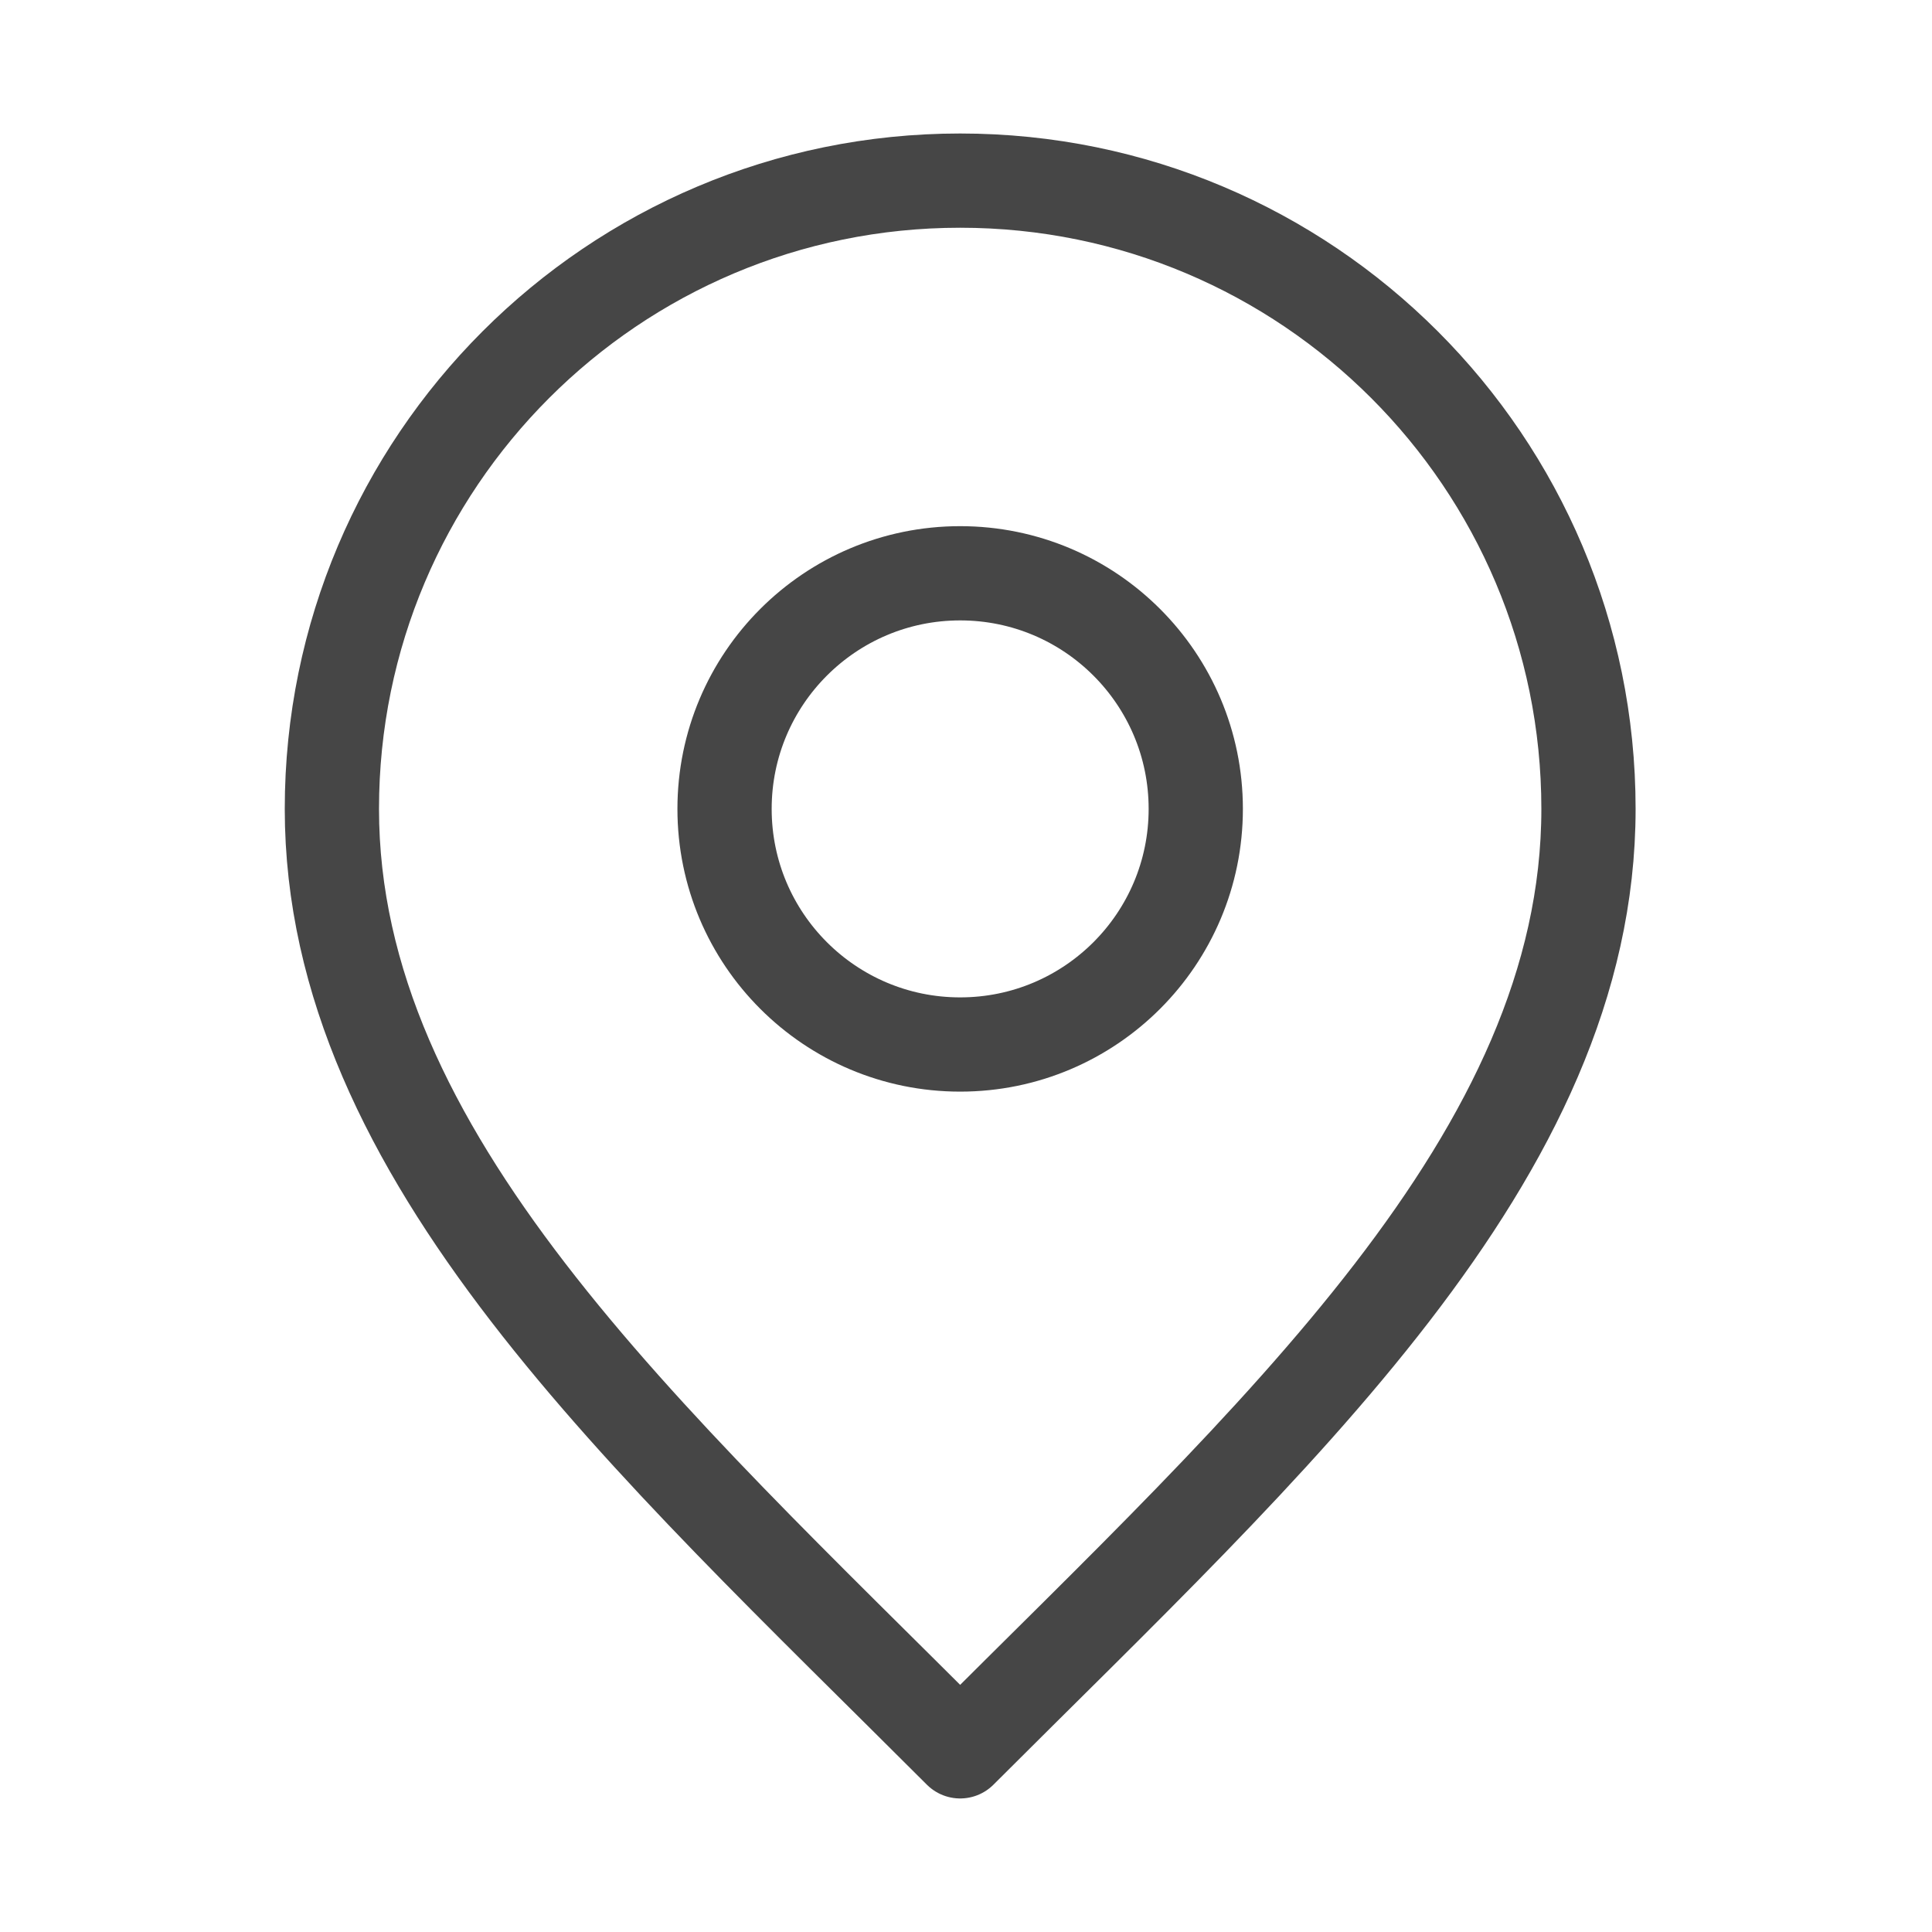
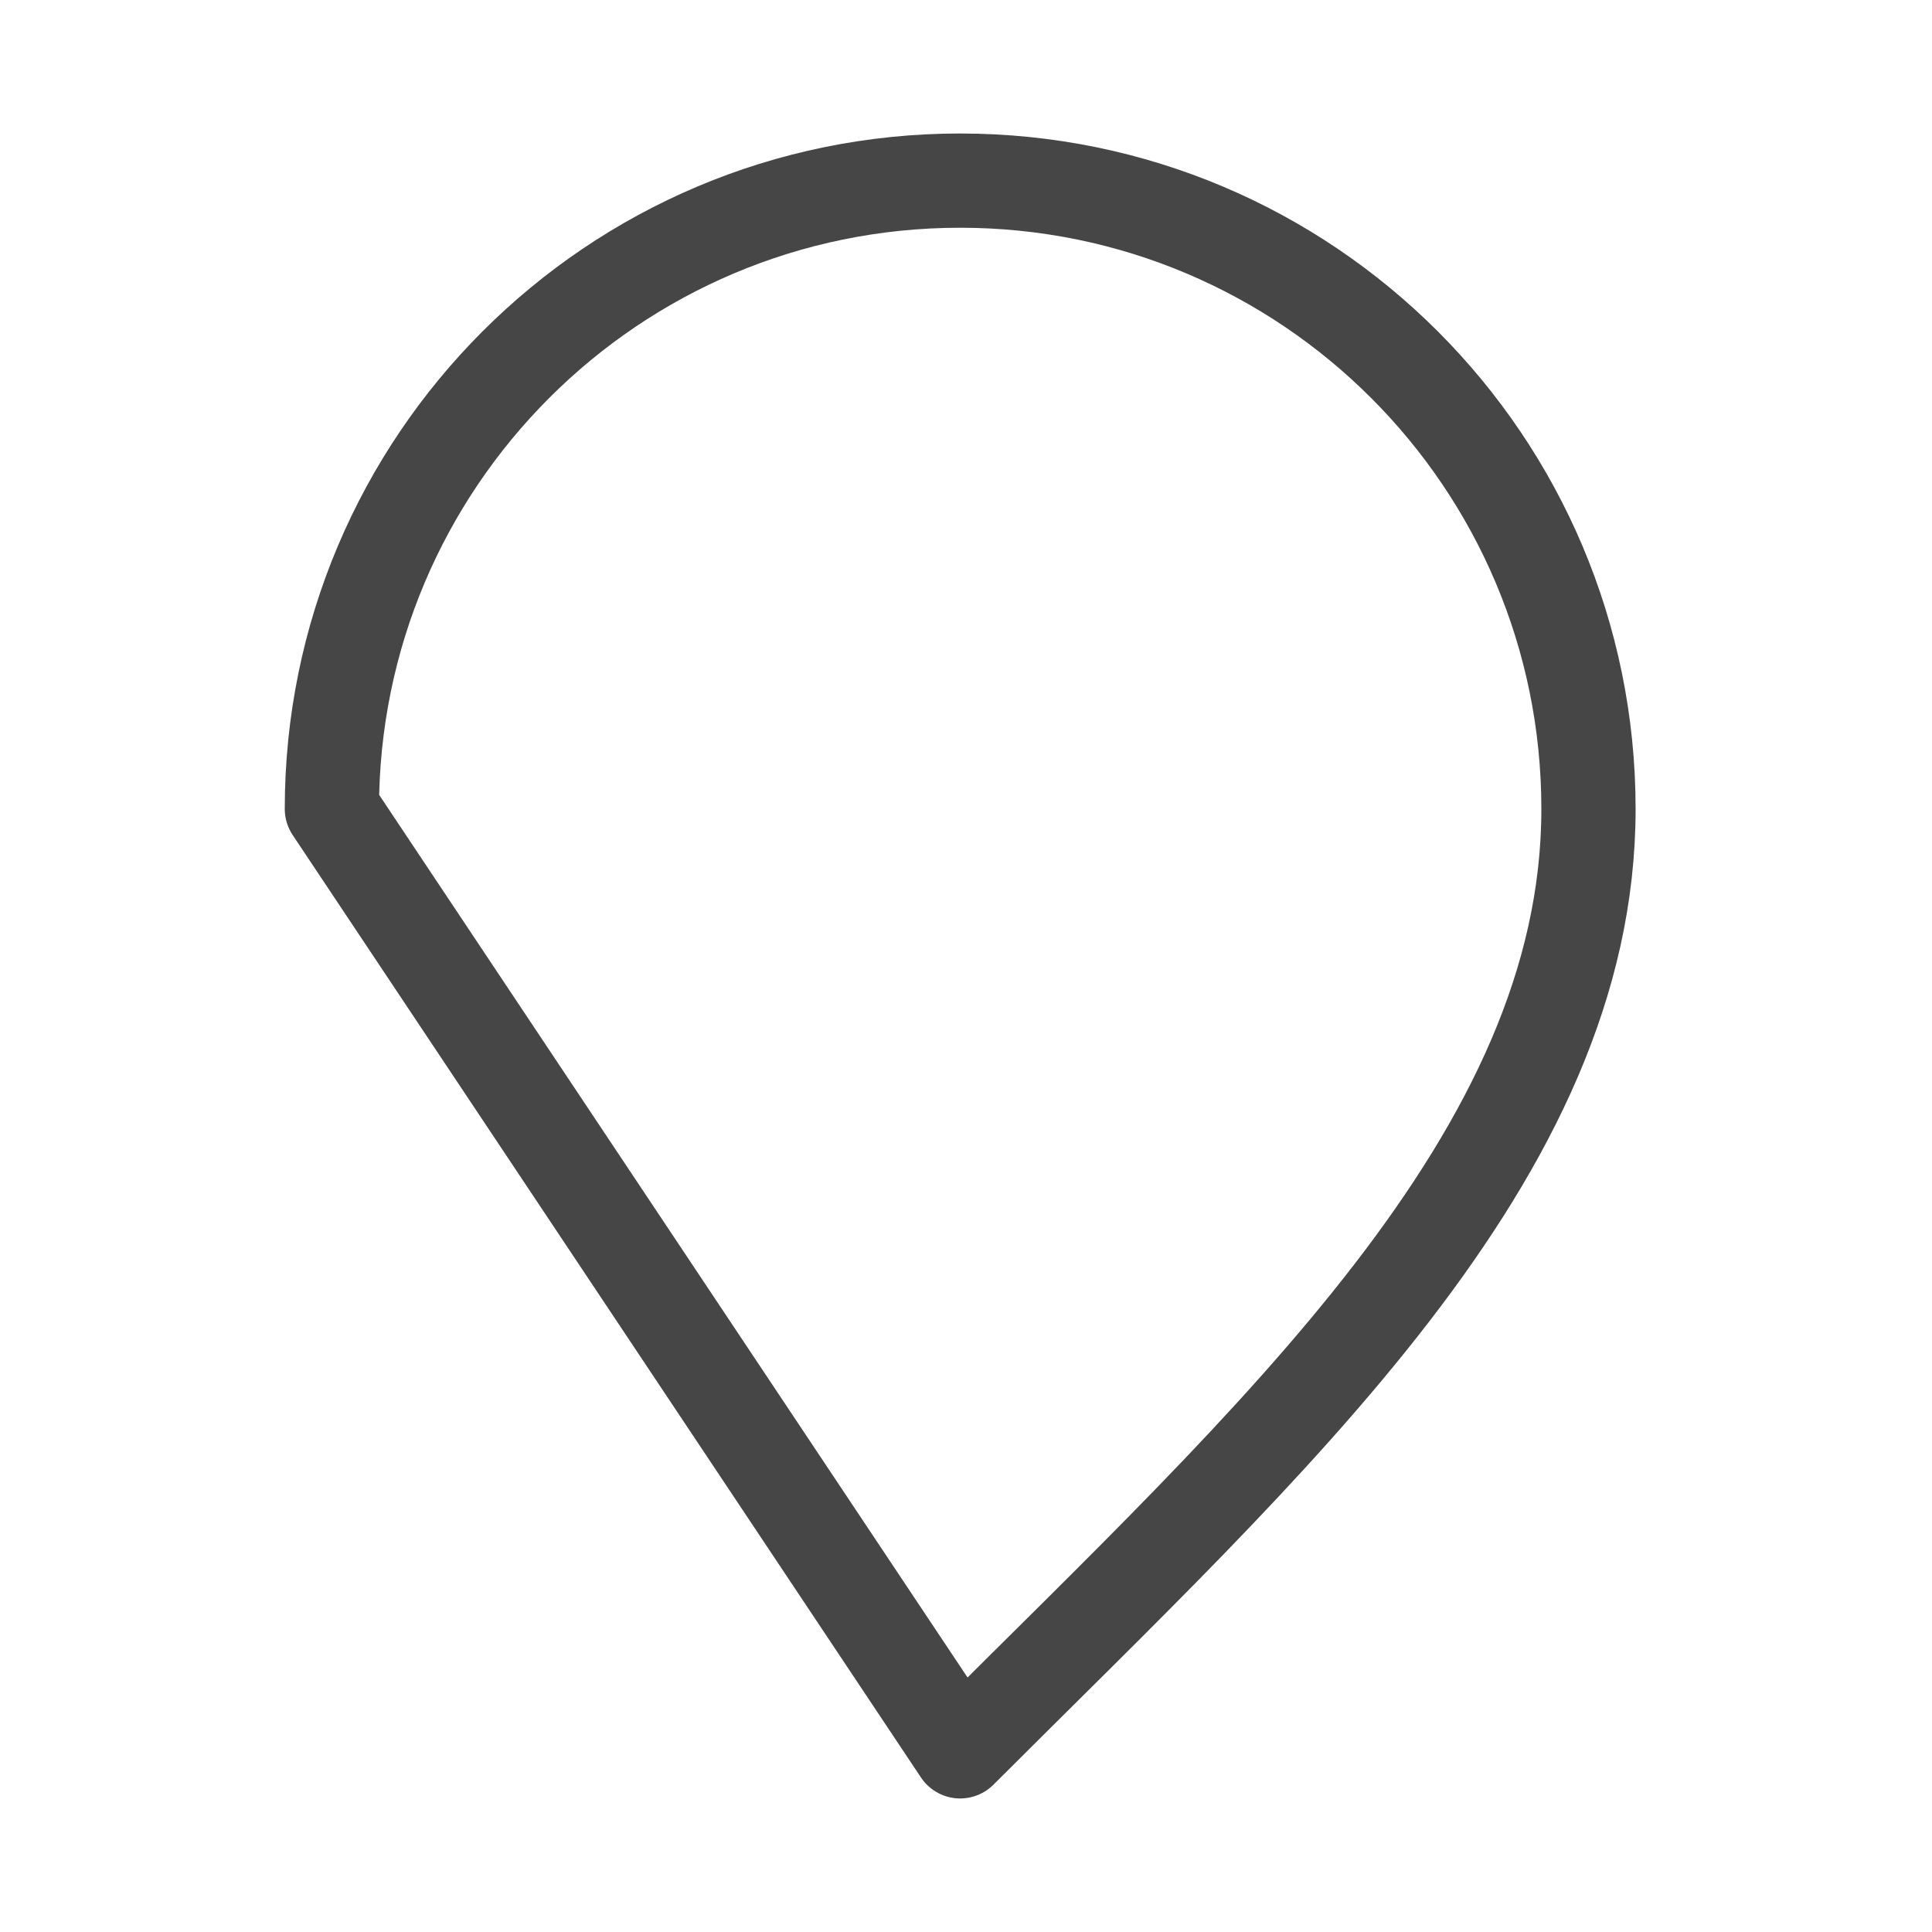
<svg xmlns="http://www.w3.org/2000/svg" width="41" height="41" viewBox="0 0 41 41" fill="none">
-   <path d="M20.376 22.166C23.138 22.166 25.376 19.928 25.376 17.166C25.376 14.405 23.138 12.166 20.376 12.166C17.615 12.166 15.376 14.405 15.376 17.166C15.376 19.928 17.615 22.166 20.376 22.166Z" stroke="#464646" stroke-width="2" stroke-linecap="round" stroke-linejoin="round" />
-   <path d="M20.376 37.166C27.043 30.5 33.71 24.53 33.71 17.166C33.71 9.803 27.74 3.833 20.376 3.833C13.012 3.833 7.043 9.803 7.043 17.166C7.043 24.53 13.71 30.5 20.376 37.166Z" stroke="#464646" stroke-width="2" stroke-linecap="round" stroke-linejoin="round" />
+   <path d="M20.376 37.166C27.043 30.5 33.71 24.53 33.71 17.166C33.71 9.803 27.74 3.833 20.376 3.833C13.012 3.833 7.043 9.803 7.043 17.166Z" stroke="#464646" stroke-width="2" stroke-linecap="round" stroke-linejoin="round" />
</svg>